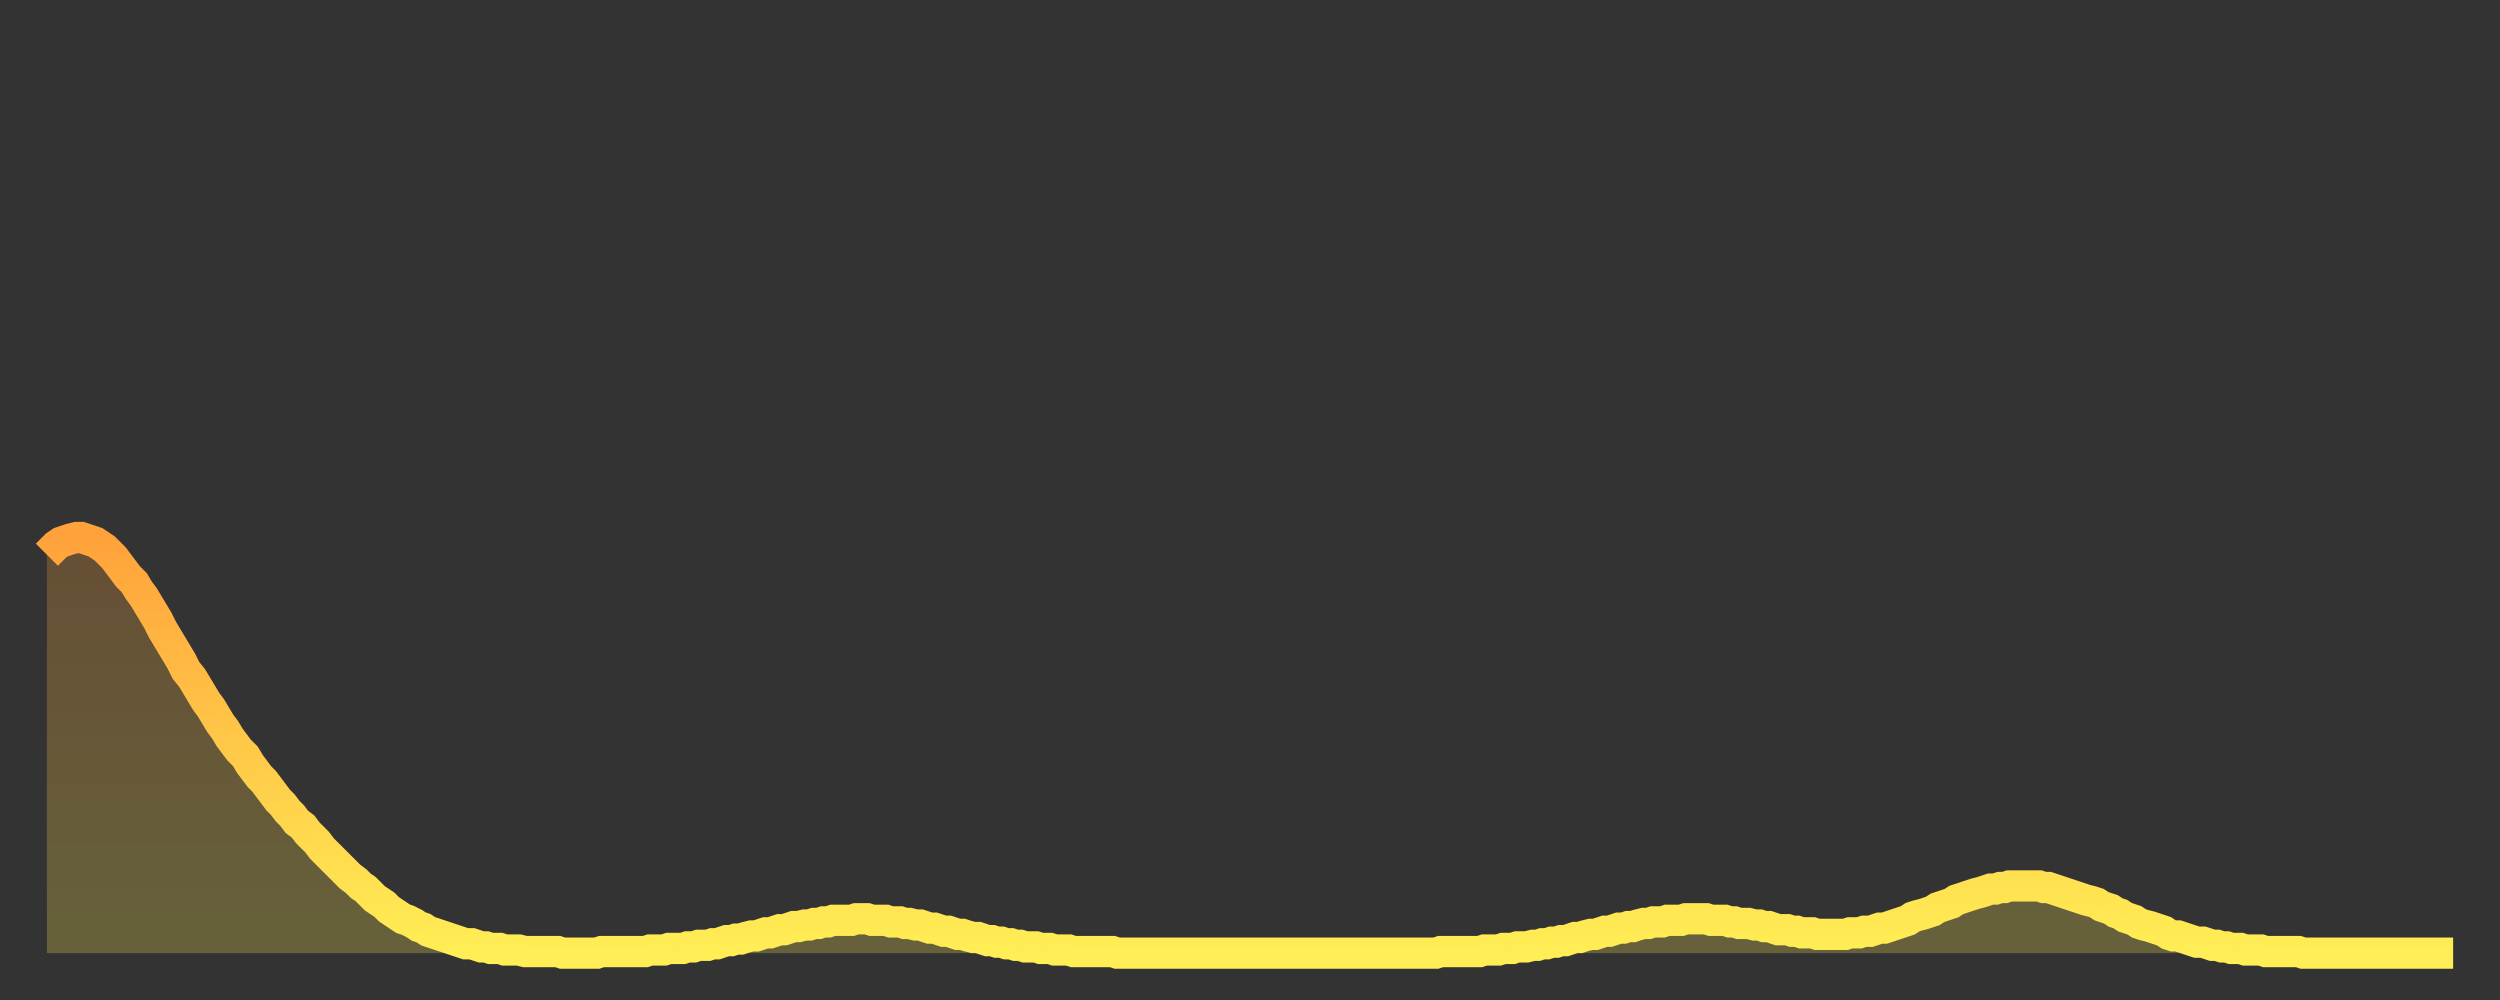
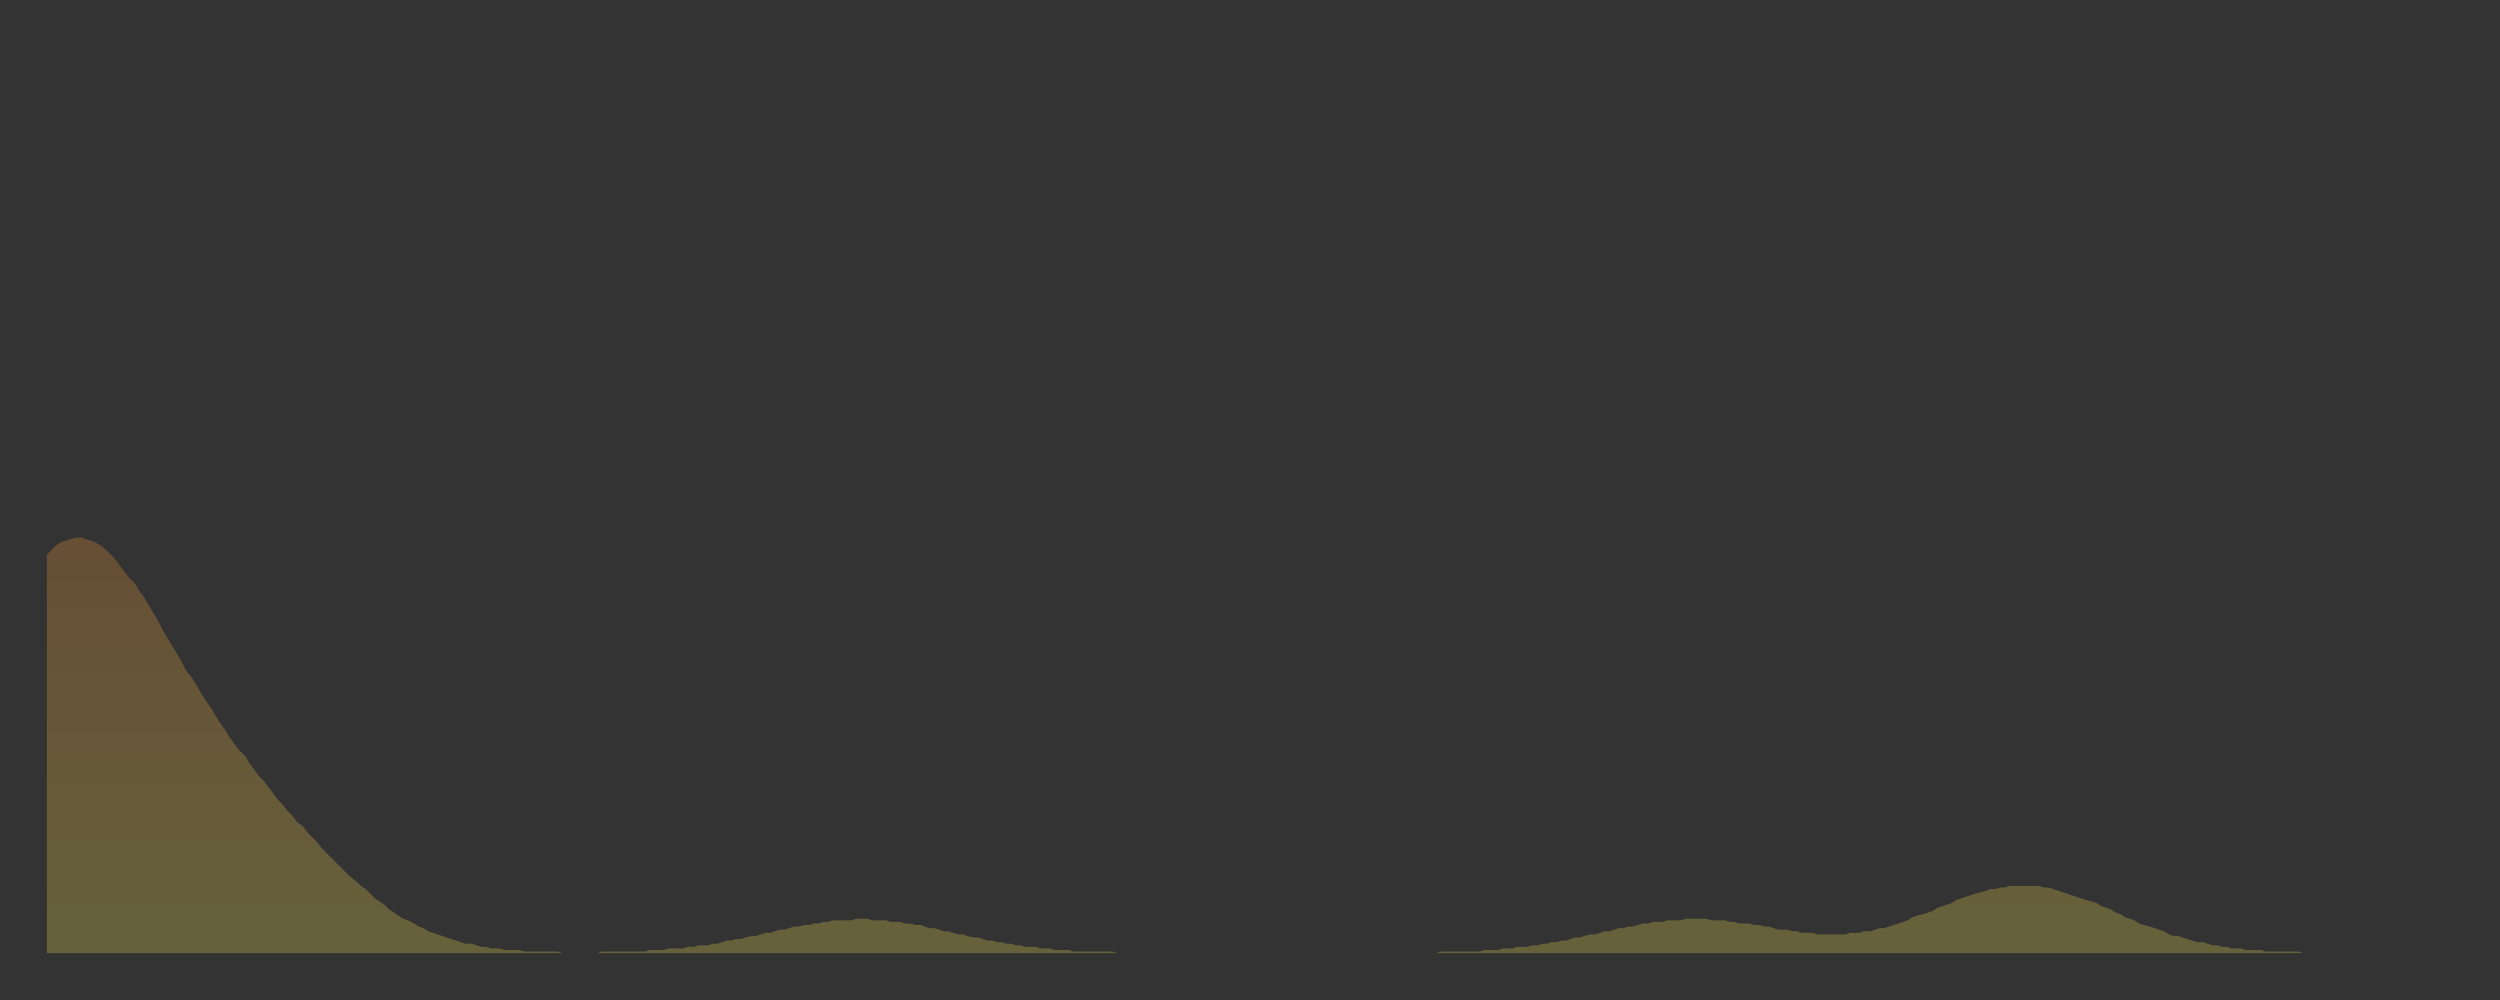
<svg xmlns="http://www.w3.org/2000/svg" baseProfile="full" height="64" version="1.1" width="160">
  <rect width="100%" height="100%" fill="#333333" stroke="none" />
  <defs>
    <linearGradient id="id2153216" x1="0" x2="0" y1="0" y2="1">
      <stop offset="0%" stop-color="#ffa23b" />
      <stop offset="50%" stop-color="#ffc848" />
      <stop offset="100%" stop-color="#ffee55" />
    </linearGradient>
  </defs>
  <g transform="translate(3,3)">
    <g>
-       <path d="M 0.0 32.5 0.3 32.2 0.6 31.9 0.9 31.7 1.2 31.6 1.5 31.5 1.9 31.4 2.2 31.4 2.5 31.5 2.8 31.6 3.1 31.7 3.4 31.9 3.7 32.1 4.0 32.4 4.3 32.7 4.6 33.1 4.9 33.5 5.2 33.9 5.6 34.3 5.9 34.8 6.2 35.2 6.5 35.7 6.8 36.2 7.1 36.7 7.4 37.3 7.7 37.8 8.0 38.3 8.3 38.8 8.6 39.3 8.9 39.9 9.3 40.4 9.6 40.9 9.9 41.4 10.2 41.9 10.5 42.3 10.8 42.8 11.1 43.3 11.4 43.7 11.7 44.2 12.0 44.6 12.3 45.0 12.7 45.4 13.0 45.9 13.3 46.3 13.6 46.7 13.9 47.0 14.2 47.4 14.5 47.8 14.8 48.2 15.1 48.5 15.4 48.9 15.7 49.2 16.0 49.6 16.4 49.9 16.7 50.3 17.0 50.6 17.3 50.9 17.6 51.3 17.9 51.6 18.2 51.9 18.5 52.2 18.8 52.5 19.1 52.8 19.4 53.1 19.8 53.4 20.1 53.7 20.4 53.9 20.7 54.2 21.0 54.5 21.3 54.7 21.6 54.9 21.9 55.2 22.2 55.4 22.5 55.6 22.8 55.8 23.1 55.9 23.5 56.1 23.8 56.3 24.1 56.4 24.4 56.6 24.7 56.7 25.0 56.8 25.3 56.9 25.6 57.0 25.9 57.1 26.2 57.2 26.5 57.3 26.8 57.4 27.2 57.4 27.5 57.5 27.8 57.6 28.1 57.6 28.4 57.7 28.7 57.7 29.0 57.7 29.3 57.8 29.6 57.8 29.9 57.8 30.2 57.8 30.6 57.9 30.9 57.9 31.2 57.9 31.5 57.9 31.8 57.9 32.1 57.9 32.4 57.9 32.7 57.9 33.0 58.0 33.3 58.0 33.6 58.0 33.9 58.0 34.3 58.0 34.6 58.0 34.9 58.0 35.2 58.0 35.5 57.9 35.8 57.9 36.1 57.9 36.4 57.9 36.7 57.9 37.0 57.9 37.3 57.9 37.7 57.9 38.0 57.9 38.3 57.9 38.6 57.8 38.9 57.8 39.2 57.8 39.5 57.8 39.8 57.7 40.1 57.7 40.4 57.7 40.7 57.7 41.0 57.6 41.4 57.6 41.7 57.5 42.0 57.5 42.3 57.5 42.6 57.4 42.9 57.4 43.2 57.3 43.5 57.2 43.8 57.2 44.1 57.1 44.4 57.1 44.7 57.0 45.1 56.9 45.4 56.9 45.7 56.8 46.0 56.7 46.3 56.7 46.6 56.6 46.9 56.5 47.2 56.5 47.5 56.4 47.8 56.3 48.1 56.3 48.5 56.2 48.8 56.2 49.1 56.1 49.4 56.1 49.7 56.0 50.0 56.0 50.3 55.9 50.6 55.9 50.9 55.9 51.2 55.9 51.5 55.9 51.8 55.8 52.2 55.8 52.5 55.8 52.8 55.9 53.1 55.9 53.4 55.9 53.7 55.9 54.0 56.0 54.3 56.0 54.6 56.0 54.9 56.1 55.2 56.1 55.6 56.2 55.9 56.2 56.2 56.3 56.5 56.4 56.8 56.4 57.1 56.5 57.4 56.6 57.7 56.6 58.0 56.7 58.3 56.8 58.6 56.8 58.9 56.9 59.3 57.0 59.6 57.0 59.9 57.1 60.2 57.2 60.5 57.2 60.8 57.3 61.1 57.3 61.4 57.4 61.7 57.4 62.0 57.5 62.3 57.5 62.6 57.6 63.0 57.6 63.3 57.6 63.6 57.7 63.9 57.7 64.2 57.7 64.5 57.8 64.8 57.8 65.1 57.8 65.4 57.8 65.7 57.9 66.0 57.9 66.4 57.9 66.7 57.9 67.0 57.9 67.3 57.9 67.6 57.9 67.9 57.9 68.2 57.9 68.5 58.0 68.8 58.0 69.1 58.0 69.4 58.0 69.7 58.0 70.1 58.0 70.4 58.0 70.7 58.0 71.0 58.0 71.3 58.0 71.6 58.0 71.9 58.0 72.2 58.0 72.5 58.0 72.8 58.0 73.1 58.0 73.5 58.0 73.8 58.0 74.1 58.0 74.4 58.0 74.7 58.0 75.0 58.0 75.3 58.0 75.6 58.0 75.9 58.0 76.2 58.0 76.5 58.0 76.8 58.0 77.2 58.0 77.5 58.0 77.8 58.0 78.1 58.0 78.4 58.0 78.7 58.0 79.0 58.0 79.3 58.0 79.6 58.0 79.9 58.0 80.2 58.0 80.5 58.0 80.9 58.0 81.2 58.0 81.5 58.0 81.8 58.0 82.1 58.0 82.4 58.0 82.7 58.0 83.0 58.0 83.3 58.0 83.6 58.0 83.9 58.0 84.3 58.0 84.6 58.0 84.9 58.0 85.2 58.0 85.5 58.0 85.8 58.0 86.1 58.0 86.4 58.0 86.7 58.0 87.0 58.0 87.3 58.0 87.6 58.0 88.0 58.0 88.3 58.0 88.6 58.0 88.9 58.0 89.2 57.9 89.5 57.9 89.8 57.9 90.1 57.9 90.4 57.9 90.7 57.9 91.0 57.9 91.4 57.9 91.7 57.9 92.0 57.8 92.3 57.8 92.6 57.8 92.9 57.8 93.2 57.7 93.5 57.7 93.8 57.7 94.1 57.6 94.4 57.6 94.7 57.6 95.1 57.5 95.4 57.5 95.7 57.4 96.0 57.4 96.3 57.3 96.6 57.3 96.9 57.2 97.2 57.2 97.5 57.1 97.8 57.0 98.1 57.0 98.4 56.9 98.8 56.8 99.1 56.8 99.4 56.7 99.7 56.6 100.0 56.6 100.3 56.5 100.6 56.4 100.9 56.4 101.2 56.3 101.5 56.3 101.8 56.2 102.2 56.1 102.5 56.1 102.8 56.0 103.1 56.0 103.4 56.0 103.7 55.9 104.0 55.9 104.3 55.9 104.6 55.9 104.9 55.8 105.2 55.8 105.5 55.8 105.9 55.8 106.2 55.8 106.5 55.9 106.8 55.9 107.1 55.9 107.4 55.9 107.7 56.0 108.0 56.0 108.3 56.1 108.6 56.1 108.9 56.1 109.3 56.2 109.6 56.2 109.9 56.3 110.2 56.3 110.5 56.4 110.8 56.5 111.1 56.5 111.4 56.5 111.7 56.6 112.0 56.6 112.3 56.7 112.6 56.7 113.0 56.7 113.3 56.8 113.6 56.8 113.9 56.8 114.2 56.8 114.5 56.8 114.8 56.8 115.1 56.8 115.4 56.7 115.7 56.7 116.0 56.7 116.3 56.6 116.7 56.6 117.0 56.5 117.3 56.4 117.6 56.4 117.9 56.3 118.2 56.2 118.5 56.1 118.8 56.0 119.1 55.9 119.4 55.7 119.7 55.6 120.1 55.5 120.4 55.4 120.7 55.3 121.0 55.1 121.3 55.0 121.6 54.9 121.9 54.8 122.2 54.6 122.5 54.5 122.8 54.4 123.1 54.3 123.4 54.2 123.8 54.1 124.1 54.0 124.4 53.9 124.7 53.9 125.0 53.8 125.3 53.8 125.6 53.7 125.9 53.7 126.2 53.7 126.5 53.7 126.8 53.7 127.2 53.7 127.5 53.7 127.8 53.8 128.1 53.8 128.4 53.9 128.7 54.0 129.0 54.1 129.3 54.2 129.6 54.3 129.9 54.4 130.2 54.5 130.5 54.6 130.9 54.7 131.2 54.8 131.5 55.0 131.8 55.1 132.1 55.2 132.4 55.4 132.7 55.5 133.0 55.7 133.3 55.8 133.6 55.9 133.9 56.1 134.2 56.2 134.6 56.3 134.9 56.4 135.2 56.5 135.5 56.6 135.8 56.8 136.1 56.9 136.4 56.9 136.7 57.0 137.0 57.1 137.3 57.2 137.6 57.3 138.0 57.3 138.3 57.4 138.6 57.5 138.9 57.5 139.2 57.6 139.5 57.6 139.8 57.7 140.1 57.7 140.4 57.7 140.7 57.8 141.0 57.8 141.3 57.8 141.7 57.8 142.0 57.9 142.3 57.9 142.6 57.9 142.9 57.9 143.2 57.9 143.5 57.9 143.8 57.9 144.1 57.9 144.4 58.0 144.7 58.0 145.1 58.0 145.4 58.0 145.7 58.0 146.0 58.0 146.3 58.0 146.6 58.0 146.9 58.0 147.2 58.0 147.5 58.0 147.8 58.0 148.1 58.0 148.4 58.0 148.8 58.0 149.1 58.0 149.4 58.0 149.7 58.0 150.0 58.0 150.3 58.0 150.6 58.0 150.9 58.0 151.2 58.0 151.5 58.0 151.8 58.0 152.1 58.0 152.5 58.0 152.8 58.0 153.1 58.0 153.4 58.0 153.7 58.0 154.0 58.0" fill="none" id="graph-curve" opacity="1" stroke="url(#id2153216)" stroke-width="2" />
      <path d="M 0 58 L 0.0 32.5 0.3 32.2 0.6 31.9 0.9 31.7 1.2 31.6 1.5 31.5 1.9 31.4 2.2 31.4 2.5 31.5 2.8 31.6 3.1 31.7 3.4 31.9 3.7 32.1 4.0 32.4 4.3 32.7 4.6 33.1 4.9 33.5 5.2 33.9 5.6 34.3 5.9 34.8 6.2 35.2 6.5 35.7 6.8 36.2 7.1 36.7 7.4 37.3 7.7 37.8 8.0 38.3 8.3 38.8 8.6 39.3 8.9 39.9 9.3 40.4 9.6 40.9 9.9 41.4 10.2 41.9 10.5 42.3 10.8 42.8 11.1 43.3 11.4 43.7 11.7 44.2 12.0 44.6 12.3 45.0 12.7 45.4 13.0 45.9 13.3 46.3 13.6 46.7 13.9 47.0 14.2 47.4 14.5 47.8 14.8 48.2 15.1 48.5 15.4 48.9 15.7 49.2 16.0 49.6 16.4 49.9 16.7 50.3 17.0 50.6 17.3 50.9 17.6 51.3 17.9 51.6 18.2 51.9 18.5 52.2 18.8 52.5 19.1 52.8 19.4 53.1 19.8 53.4 20.1 53.7 20.4 53.9 20.7 54.2 21.0 54.5 21.3 54.7 21.6 54.9 21.9 55.2 22.2 55.4 22.5 55.6 22.8 55.8 23.1 55.9 23.5 56.1 23.8 56.3 24.1 56.4 24.4 56.6 24.7 56.7 25.0 56.8 25.3 56.9 25.6 57.0 25.9 57.1 26.2 57.2 26.5 57.3 26.8 57.4 27.2 57.4 27.5 57.5 27.8 57.6 28.1 57.6 28.4 57.7 28.7 57.7 29.0 57.7 29.3 57.8 29.6 57.8 29.9 57.8 30.2 57.8 30.6 57.9 30.9 57.9 31.2 57.9 31.5 57.9 31.8 57.9 32.1 57.9 32.4 57.9 32.7 57.9 33.0 58.0 33.3 58.0 33.6 58.0 33.9 58.0 34.3 58.0 34.6 58.0 34.9 58.0 35.2 58.0 35.5 57.9 35.8 57.9 36.1 57.9 36.4 57.9 36.7 57.9 37.0 57.9 37.3 57.9 37.7 57.9 38.0 57.9 38.3 57.9 38.6 57.8 38.9 57.8 39.2 57.8 39.5 57.8 39.8 57.7 40.1 57.7 40.4 57.7 40.7 57.7 41.0 57.6 41.4 57.6 41.7 57.5 42.0 57.5 42.3 57.5 42.6 57.4 42.9 57.4 43.2 57.3 43.5 57.2 43.8 57.2 44.1 57.1 44.4 57.1 44.7 57.0 45.1 56.9 45.4 56.9 45.7 56.8 46.0 56.7 46.3 56.7 46.6 56.6 46.9 56.5 47.2 56.5 47.5 56.4 47.8 56.3 48.1 56.3 48.5 56.2 48.8 56.2 49.1 56.1 49.4 56.1 49.7 56.0 50.0 56.0 50.3 55.9 50.6 55.9 50.9 55.9 51.2 55.9 51.5 55.9 51.8 55.8 52.2 55.8 52.5 55.8 52.8 55.9 53.1 55.9 53.4 55.9 53.7 55.9 54.0 56.0 54.3 56.0 54.6 56.0 54.9 56.1 55.2 56.1 55.6 56.2 55.9 56.2 56.2 56.3 56.5 56.4 56.8 56.4 57.1 56.5 57.4 56.6 57.7 56.6 58.0 56.7 58.3 56.8 58.6 56.8 58.9 56.9 59.3 57.0 59.6 57.0 59.9 57.1 60.2 57.2 60.5 57.2 60.8 57.3 61.1 57.3 61.4 57.4 61.7 57.4 62.0 57.5 62.3 57.5 62.6 57.6 63.0 57.6 63.3 57.6 63.6 57.7 63.9 57.7 64.2 57.7 64.5 57.8 64.8 57.8 65.1 57.8 65.4 57.8 65.7 57.9 66.0 57.9 66.4 57.9 66.7 57.9 67.0 57.9 67.3 57.9 67.6 57.9 67.9 57.9 68.2 57.9 68.5 58.0 68.8 58.0 69.1 58.0 69.4 58.0 69.7 58.0 70.1 58.0 70.4 58.0 70.7 58.0 71.0 58.0 71.3 58.0 71.6 58.0 71.9 58.0 72.2 58.0 72.5 58.0 72.8 58.0 73.1 58.0 73.5 58.0 73.8 58.0 74.1 58.0 74.4 58.0 74.7 58.0 75.0 58.0 75.3 58.0 75.6 58.0 75.9 58.0 76.2 58.0 76.5 58.0 76.8 58.0 77.2 58.0 77.5 58.0 77.8 58.0 78.1 58.0 78.4 58.0 78.7 58.0 79.0 58.0 79.3 58.0 79.6 58.0 79.9 58.0 80.2 58.0 80.5 58.0 80.9 58.0 81.2 58.0 81.5 58.0 81.8 58.0 82.1 58.0 82.4 58.0 82.7 58.0 83.0 58.0 83.3 58.0 83.6 58.0 83.9 58.0 84.3 58.0 84.6 58.0 84.9 58.0 85.2 58.0 85.5 58.0 85.8 58.0 86.1 58.0 86.4 58.0 86.7 58.0 87.0 58.0 87.3 58.0 87.6 58.0 88.0 58.0 88.3 58.0 88.6 58.0 88.9 58.0 89.2 57.9 89.5 57.9 89.8 57.9 90.1 57.9 90.4 57.9 90.7 57.9 91.0 57.9 91.4 57.9 91.7 57.9 92.0 57.8 92.3 57.8 92.6 57.8 92.9 57.8 93.2 57.7 93.5 57.7 93.8 57.7 94.1 57.6 94.4 57.6 94.7 57.6 95.1 57.5 95.4 57.5 95.7 57.4 96.0 57.4 96.3 57.3 96.6 57.3 96.9 57.2 97.2 57.2 97.5 57.1 97.8 57.0 98.1 57.0 98.4 56.9 98.8 56.8 99.1 56.8 99.4 56.7 99.7 56.6 100.0 56.6 100.3 56.5 100.6 56.4 100.9 56.4 101.2 56.3 101.5 56.3 101.8 56.2 102.2 56.1 102.5 56.1 102.8 56.0 103.1 56.0 103.4 56.0 103.7 55.9 104.0 55.9 104.3 55.9 104.6 55.9 104.9 55.8 105.2 55.8 105.5 55.8 105.9 55.8 106.2 55.8 106.5 55.9 106.8 55.9 107.1 55.9 107.4 55.9 107.7 56.0 108.0 56.0 108.3 56.1 108.6 56.1 108.9 56.1 109.3 56.2 109.6 56.2 109.9 56.3 110.2 56.3 110.5 56.4 110.8 56.5 111.1 56.5 111.4 56.5 111.7 56.6 112.0 56.6 112.3 56.7 112.6 56.7 113.0 56.7 113.3 56.8 113.6 56.8 113.9 56.8 114.2 56.8 114.5 56.8 114.8 56.8 115.1 56.8 115.4 56.7 115.7 56.7 116.0 56.7 116.3 56.6 116.7 56.6 117.0 56.5 117.3 56.4 117.6 56.4 117.9 56.3 118.2 56.2 118.5 56.1 118.8 56.0 119.1 55.9 119.4 55.7 119.7 55.6 120.1 55.5 120.4 55.4 120.7 55.3 121.0 55.1 121.3 55.0 121.6 54.9 121.9 54.8 122.2 54.6 122.5 54.5 122.8 54.4 123.1 54.3 123.4 54.2 123.8 54.1 124.1 54.0 124.4 53.9 124.7 53.9 125.0 53.8 125.3 53.8 125.6 53.7 125.9 53.7 126.2 53.7 126.5 53.7 126.8 53.7 127.2 53.7 127.5 53.7 127.8 53.8 128.1 53.8 128.4 53.9 128.7 54.0 129.0 54.1 129.3 54.2 129.6 54.3 129.9 54.4 130.2 54.5 130.5 54.6 130.9 54.7 131.2 54.8 131.5 55.0 131.8 55.1 132.1 55.2 132.4 55.4 132.7 55.5 133.0 55.7 133.3 55.8 133.6 55.9 133.9 56.1 134.2 56.2 134.6 56.3 134.9 56.4 135.2 56.5 135.5 56.6 135.8 56.8 136.1 56.9 136.4 56.9 136.7 57.0 137.0 57.1 137.3 57.2 137.6 57.3 138.0 57.3 138.3 57.4 138.6 57.5 138.9 57.5 139.2 57.6 139.5 57.6 139.8 57.7 140.1 57.7 140.4 57.7 140.7 57.8 141.0 57.8 141.3 57.8 141.7 57.8 142.0 57.9 142.3 57.9 142.6 57.9 142.9 57.9 143.2 57.9 143.5 57.9 143.8 57.9 144.1 57.9 144.4 58.0 144.7 58.0 145.1 58.0 145.4 58.0 145.7 58.0 146.0 58.0 146.3 58.0 146.6 58.0 146.9 58.0 147.2 58.0 147.5 58.0 147.8 58.0 148.1 58.0 148.4 58.0 148.8 58.0 149.1 58.0 149.4 58.0 149.7 58.0 150.0 58.0 150.3 58.0 150.6 58.0 150.9 58.0 151.2 58.0 151.5 58.0 151.8 58.0 152.1 58.0 152.5 58.0 152.8 58.0 153.1 58.0 153.4 58.0 153.7 58.0 154.0 58.0 154 58" fill="url(#id2153216)" fill-opacity=".25" id="graph-shadow" />
    </g>
  </g>
</svg>